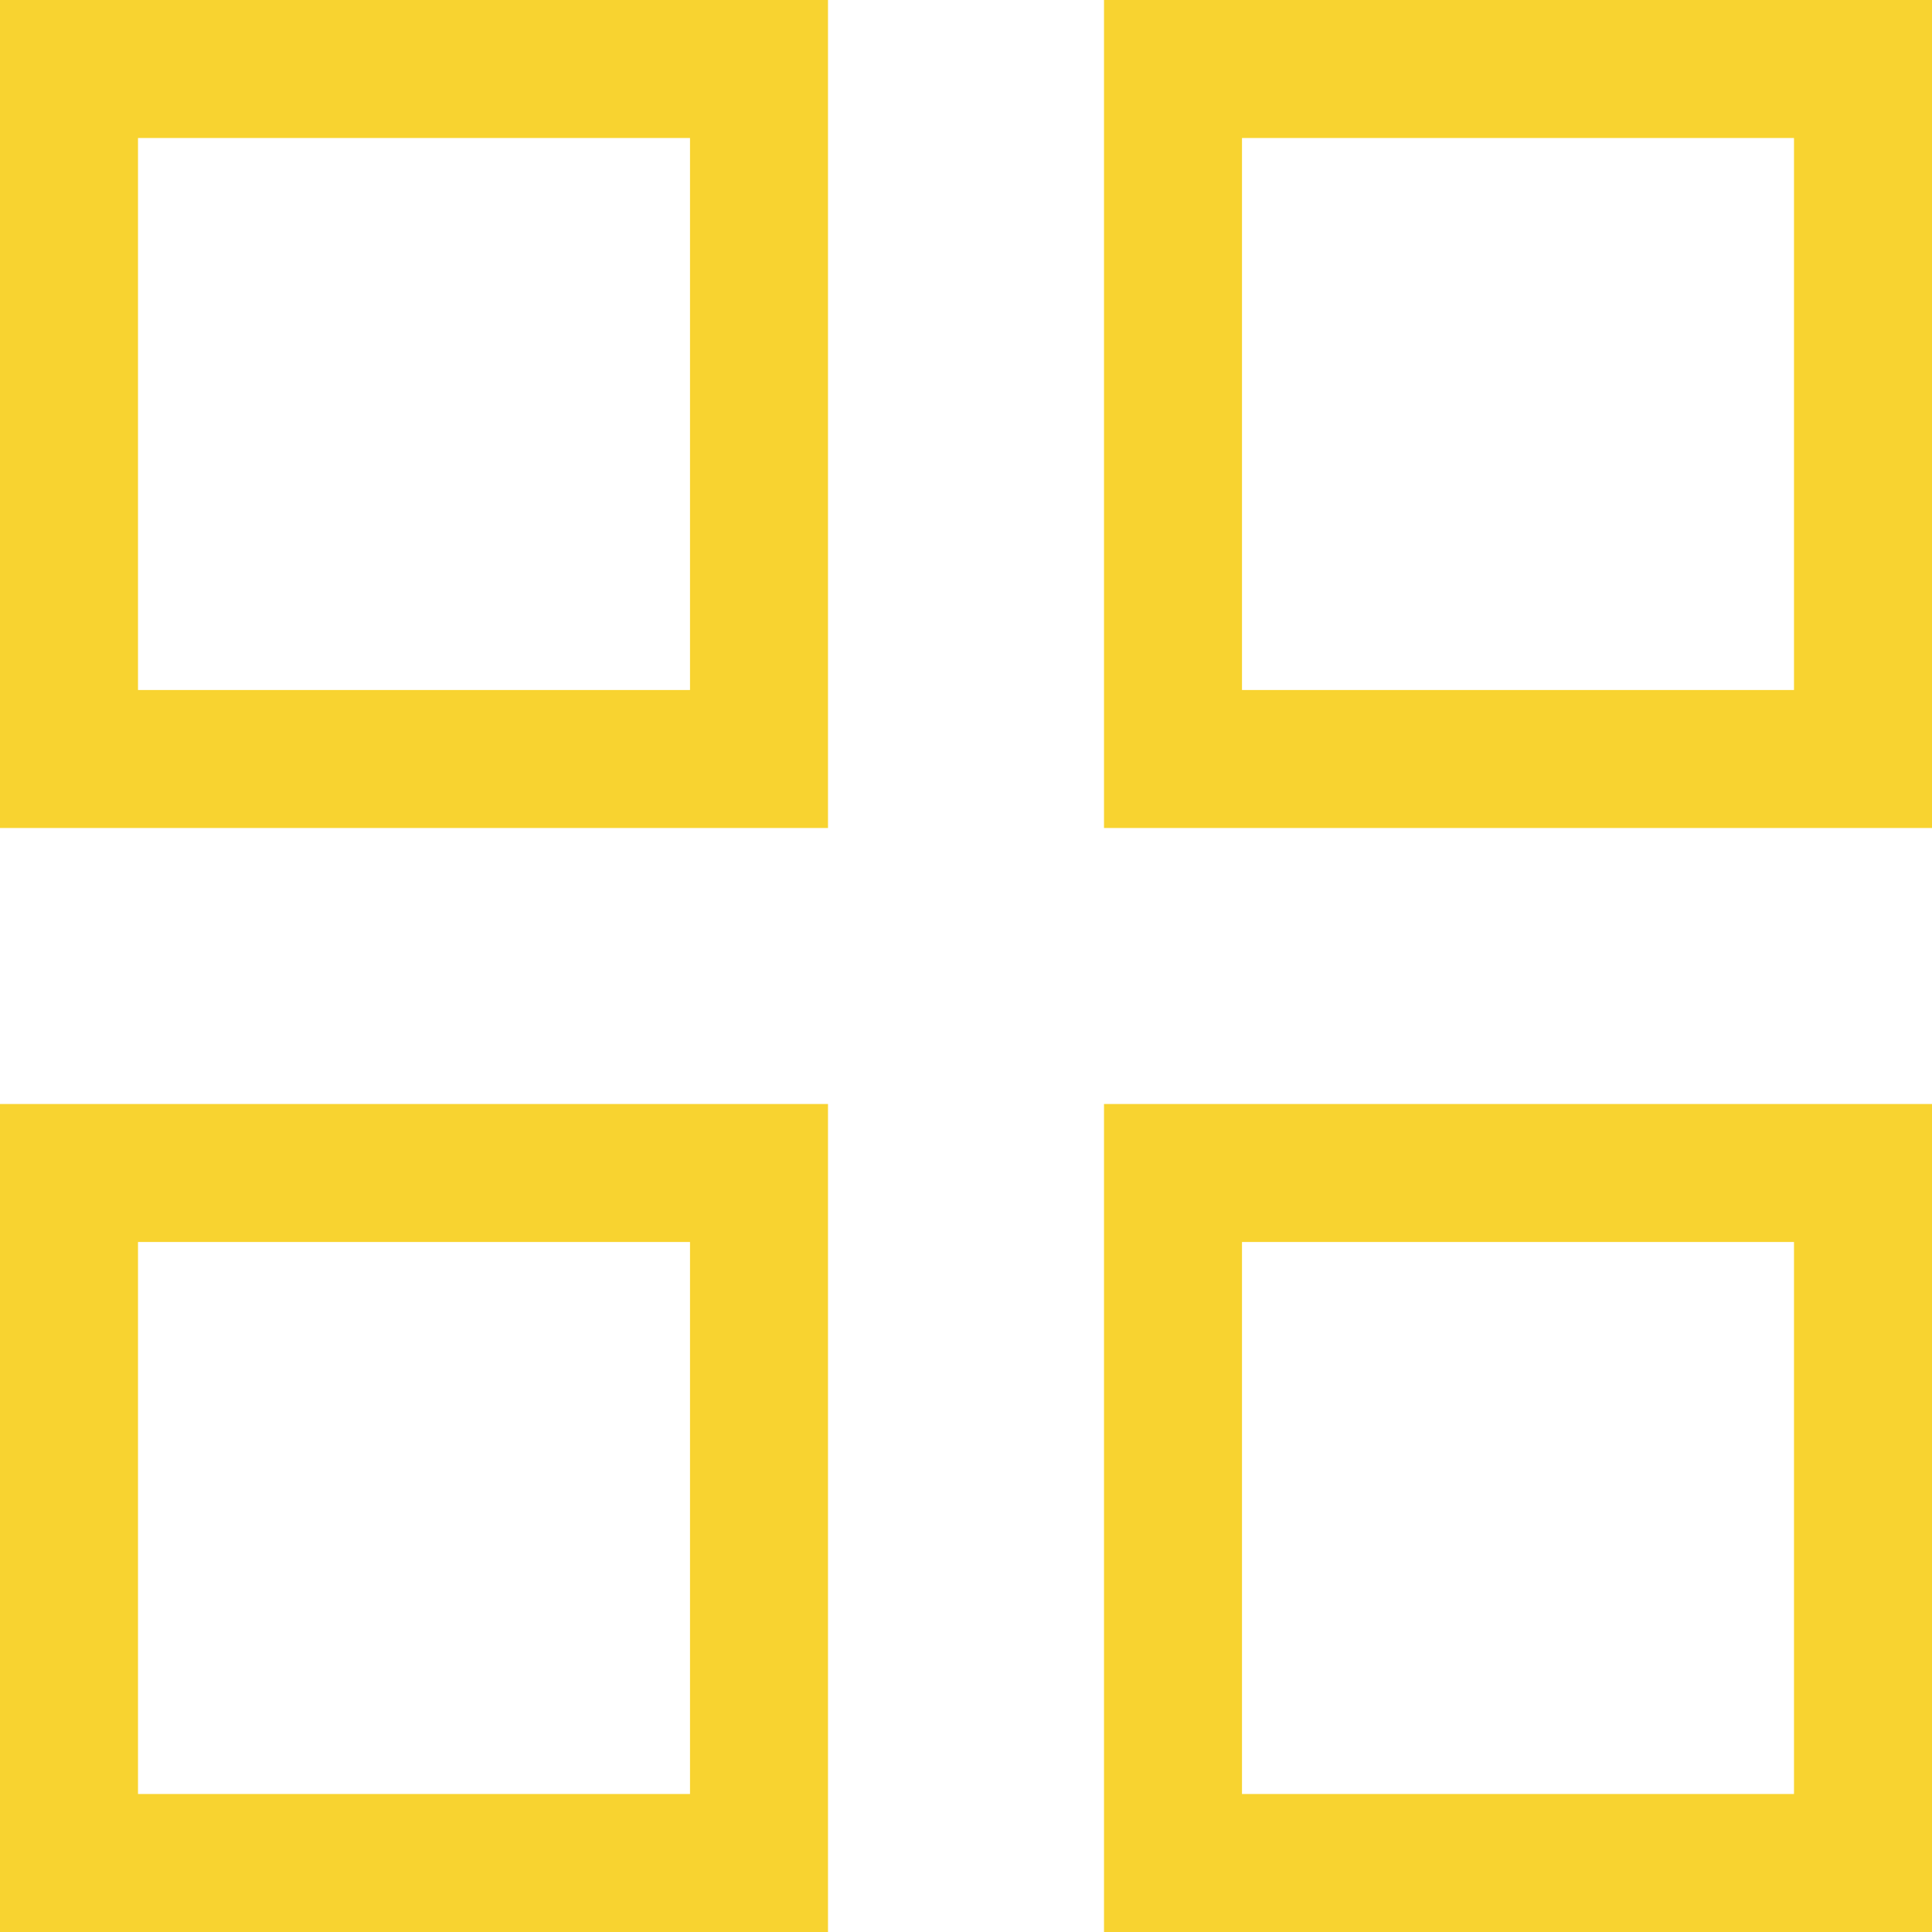
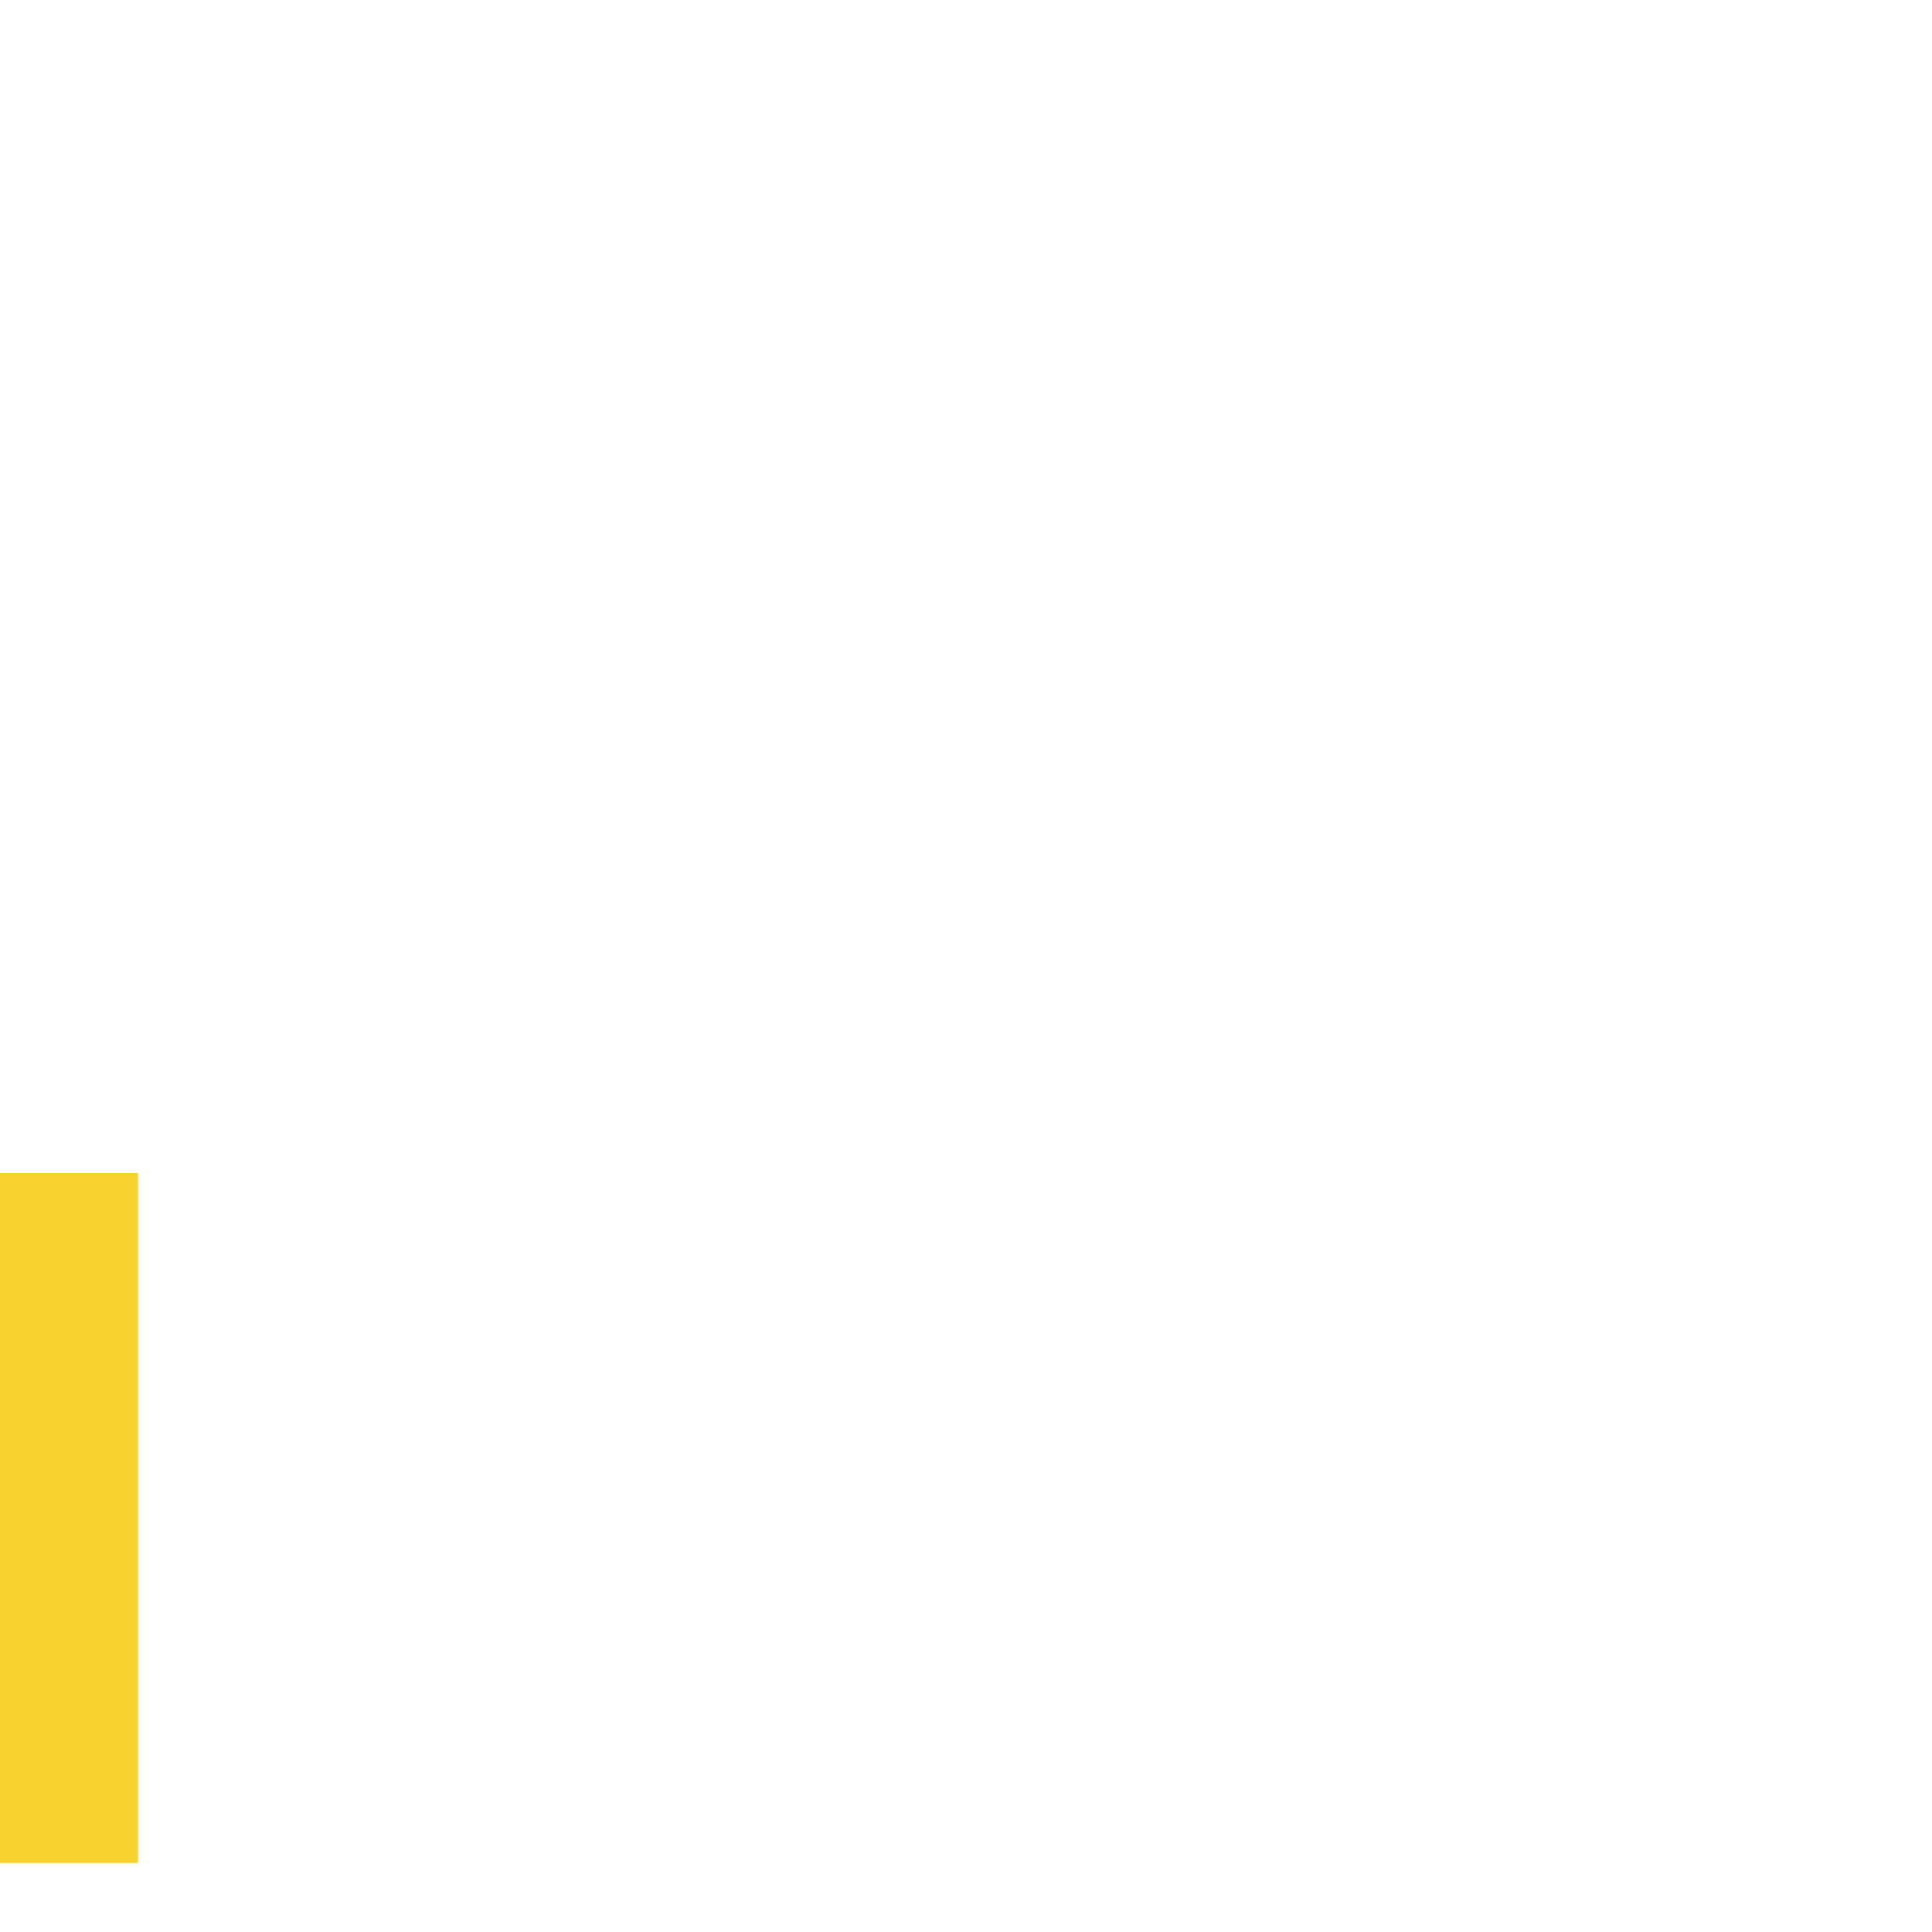
<svg xmlns="http://www.w3.org/2000/svg" viewBox="0 0 21.00 21.00" data-guides="{&quot;vertical&quot;:[],&quot;horizontal&quot;:[]}">
-   <path alignment-baseline="baseline" baseline-shift="baseline" color="rgb(51, 51, 51)" stroke-width="1.5" stroke="#f8d330" x="0.75" y="0.75" width="7.5" height="7.5" id="tSvgd3367aafcd" title="Rectangle 1" fill="none" fill-opacity="1" stroke-opacity="1" d="M0.75 0.75H8.25V8.25H0.75Z" />
-   <path alignment-baseline="baseline" baseline-shift="baseline" color="rgb(51, 51, 51)" stroke-width="1.5" stroke="#f8d330" x="12.75" y="0.75" width="7.5" height="7.5" id="tSvga217898dd0" title="Rectangle 2" fill="none" fill-opacity="1" stroke-opacity="1" d="M12.75 0.75H20.25V8.25H12.75Z" />
-   <path alignment-baseline="baseline" baseline-shift="baseline" color="rgb(51, 51, 51)" stroke-width="1.5" stroke="#f8d330" x="0.75" y="12.75" width="7.5" height="7.5" id="tSvg36c79e9879" title="Rectangle 3" fill="none" fill-opacity="1" stroke-opacity="1" d="M0.75 12.75H8.25V20.25H0.75Z" />
-   <path alignment-baseline="baseline" baseline-shift="baseline" color="rgb(51, 51, 51)" stroke-width="1.5" stroke="#f8d330" x="12.75" y="12.75" width="7.5" height="7.5" id="tSvg151e1637c27" title="Rectangle 4" fill="none" fill-opacity="1" stroke-opacity="1" d="M12.75 12.75H20.25V20.25H12.75Z" />
+   <path alignment-baseline="baseline" baseline-shift="baseline" color="rgb(51, 51, 51)" stroke-width="1.5" stroke="#f8d330" x="0.75" y="12.75" width="7.5" height="7.5" id="tSvg36c79e9879" title="Rectangle 3" fill="none" fill-opacity="1" stroke-opacity="1" d="M0.75 12.75V20.25H0.75Z" />
  <defs />
</svg>